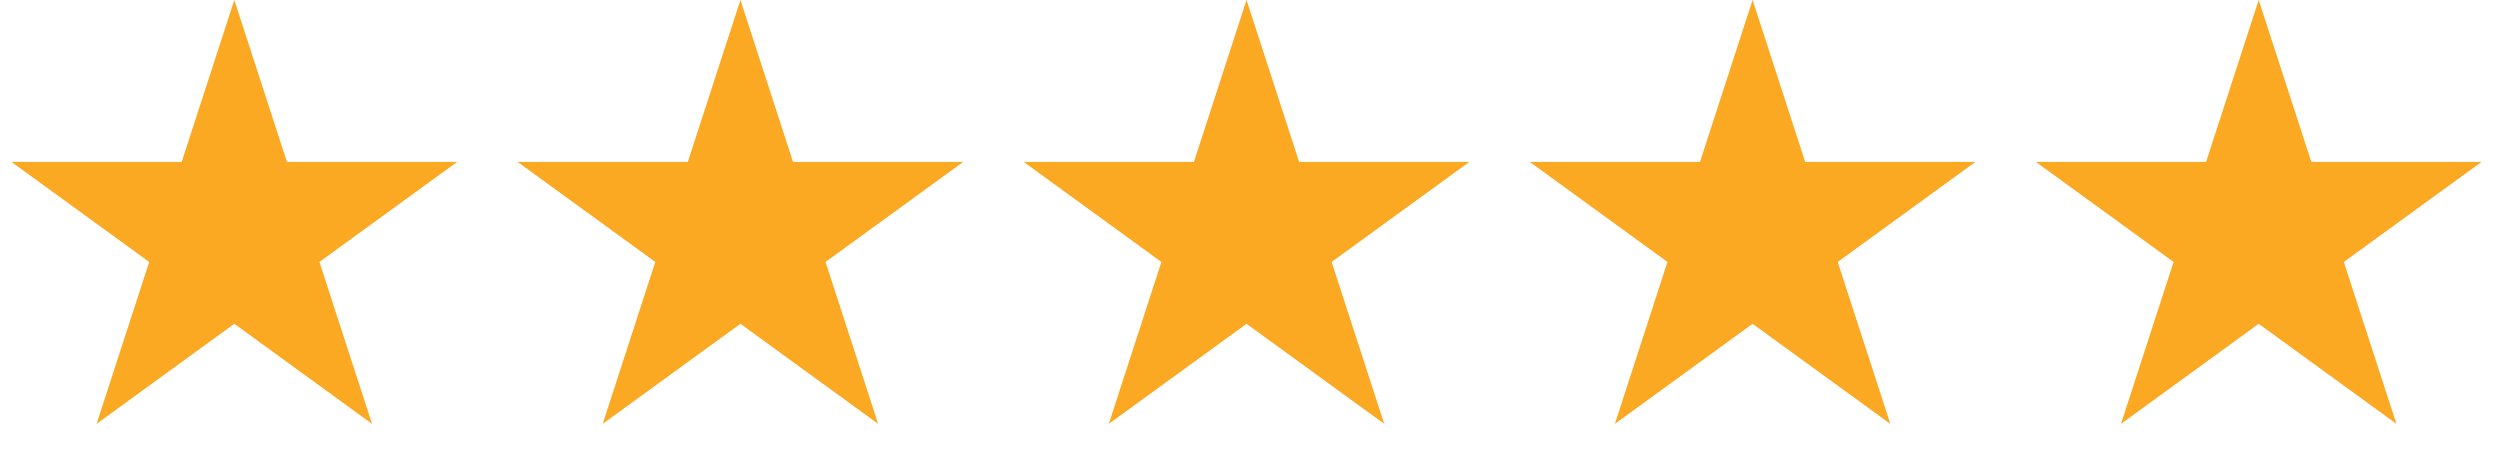
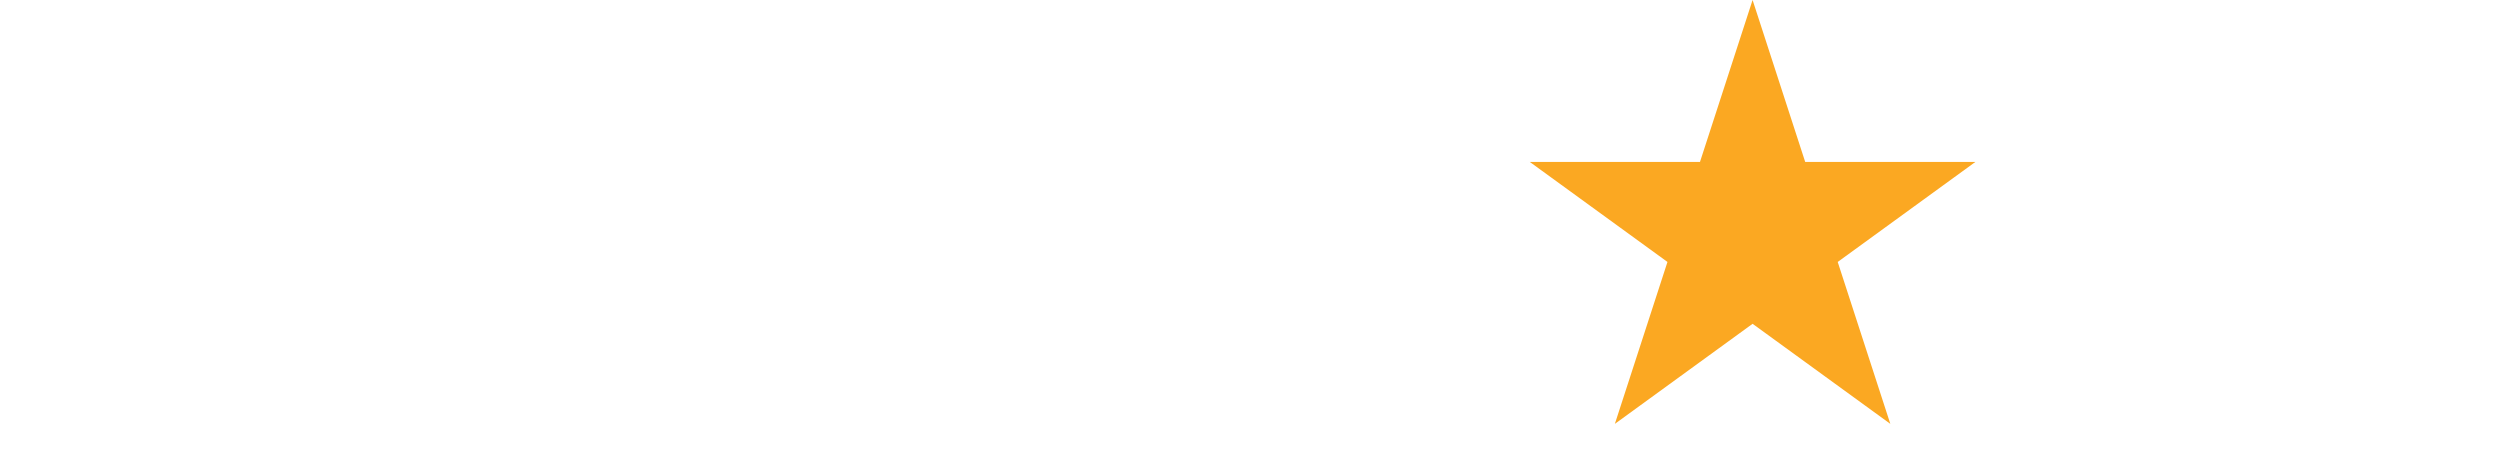
<svg xmlns="http://www.w3.org/2000/svg" fill="none" viewBox="0 0 143 27" height="27" width="143">
-   <path fill="#FBA822" d="M13.402 0L16.411 9.261H26.149L18.271 14.984L21.28 24.245L13.402 18.521L5.525 24.245L8.534 14.984L0.656 9.261H10.393L13.402 0Z" />
-   <path fill="#FBA822" d="M42.352 0L45.361 9.261H55.098L47.22 14.984L50.229 24.245L42.352 18.521L34.474 24.245L37.483 14.984L29.605 9.261H39.343L42.352 0Z" />
-   <path fill="#FBA822" d="M71.301 0L74.31 9.261H84.047L76.169 14.984L79.178 24.245L71.301 18.521L63.423 24.245L66.432 14.984L58.554 9.261H68.292L71.301 0Z" />
  <path fill="#FBA822" d="M100.248 0L103.257 9.261H112.994L105.117 14.984L108.126 24.245L100.248 18.521L92.37 24.245L95.379 14.984L87.502 9.261H97.239L100.248 0Z" />
-   <path fill="#FBA822" d="M129.197 0L132.206 9.261H141.943L134.066 14.984L137.075 24.245L129.197 18.521L121.32 24.245L124.329 14.984L116.451 9.261H126.188L129.197 0Z" />
</svg>